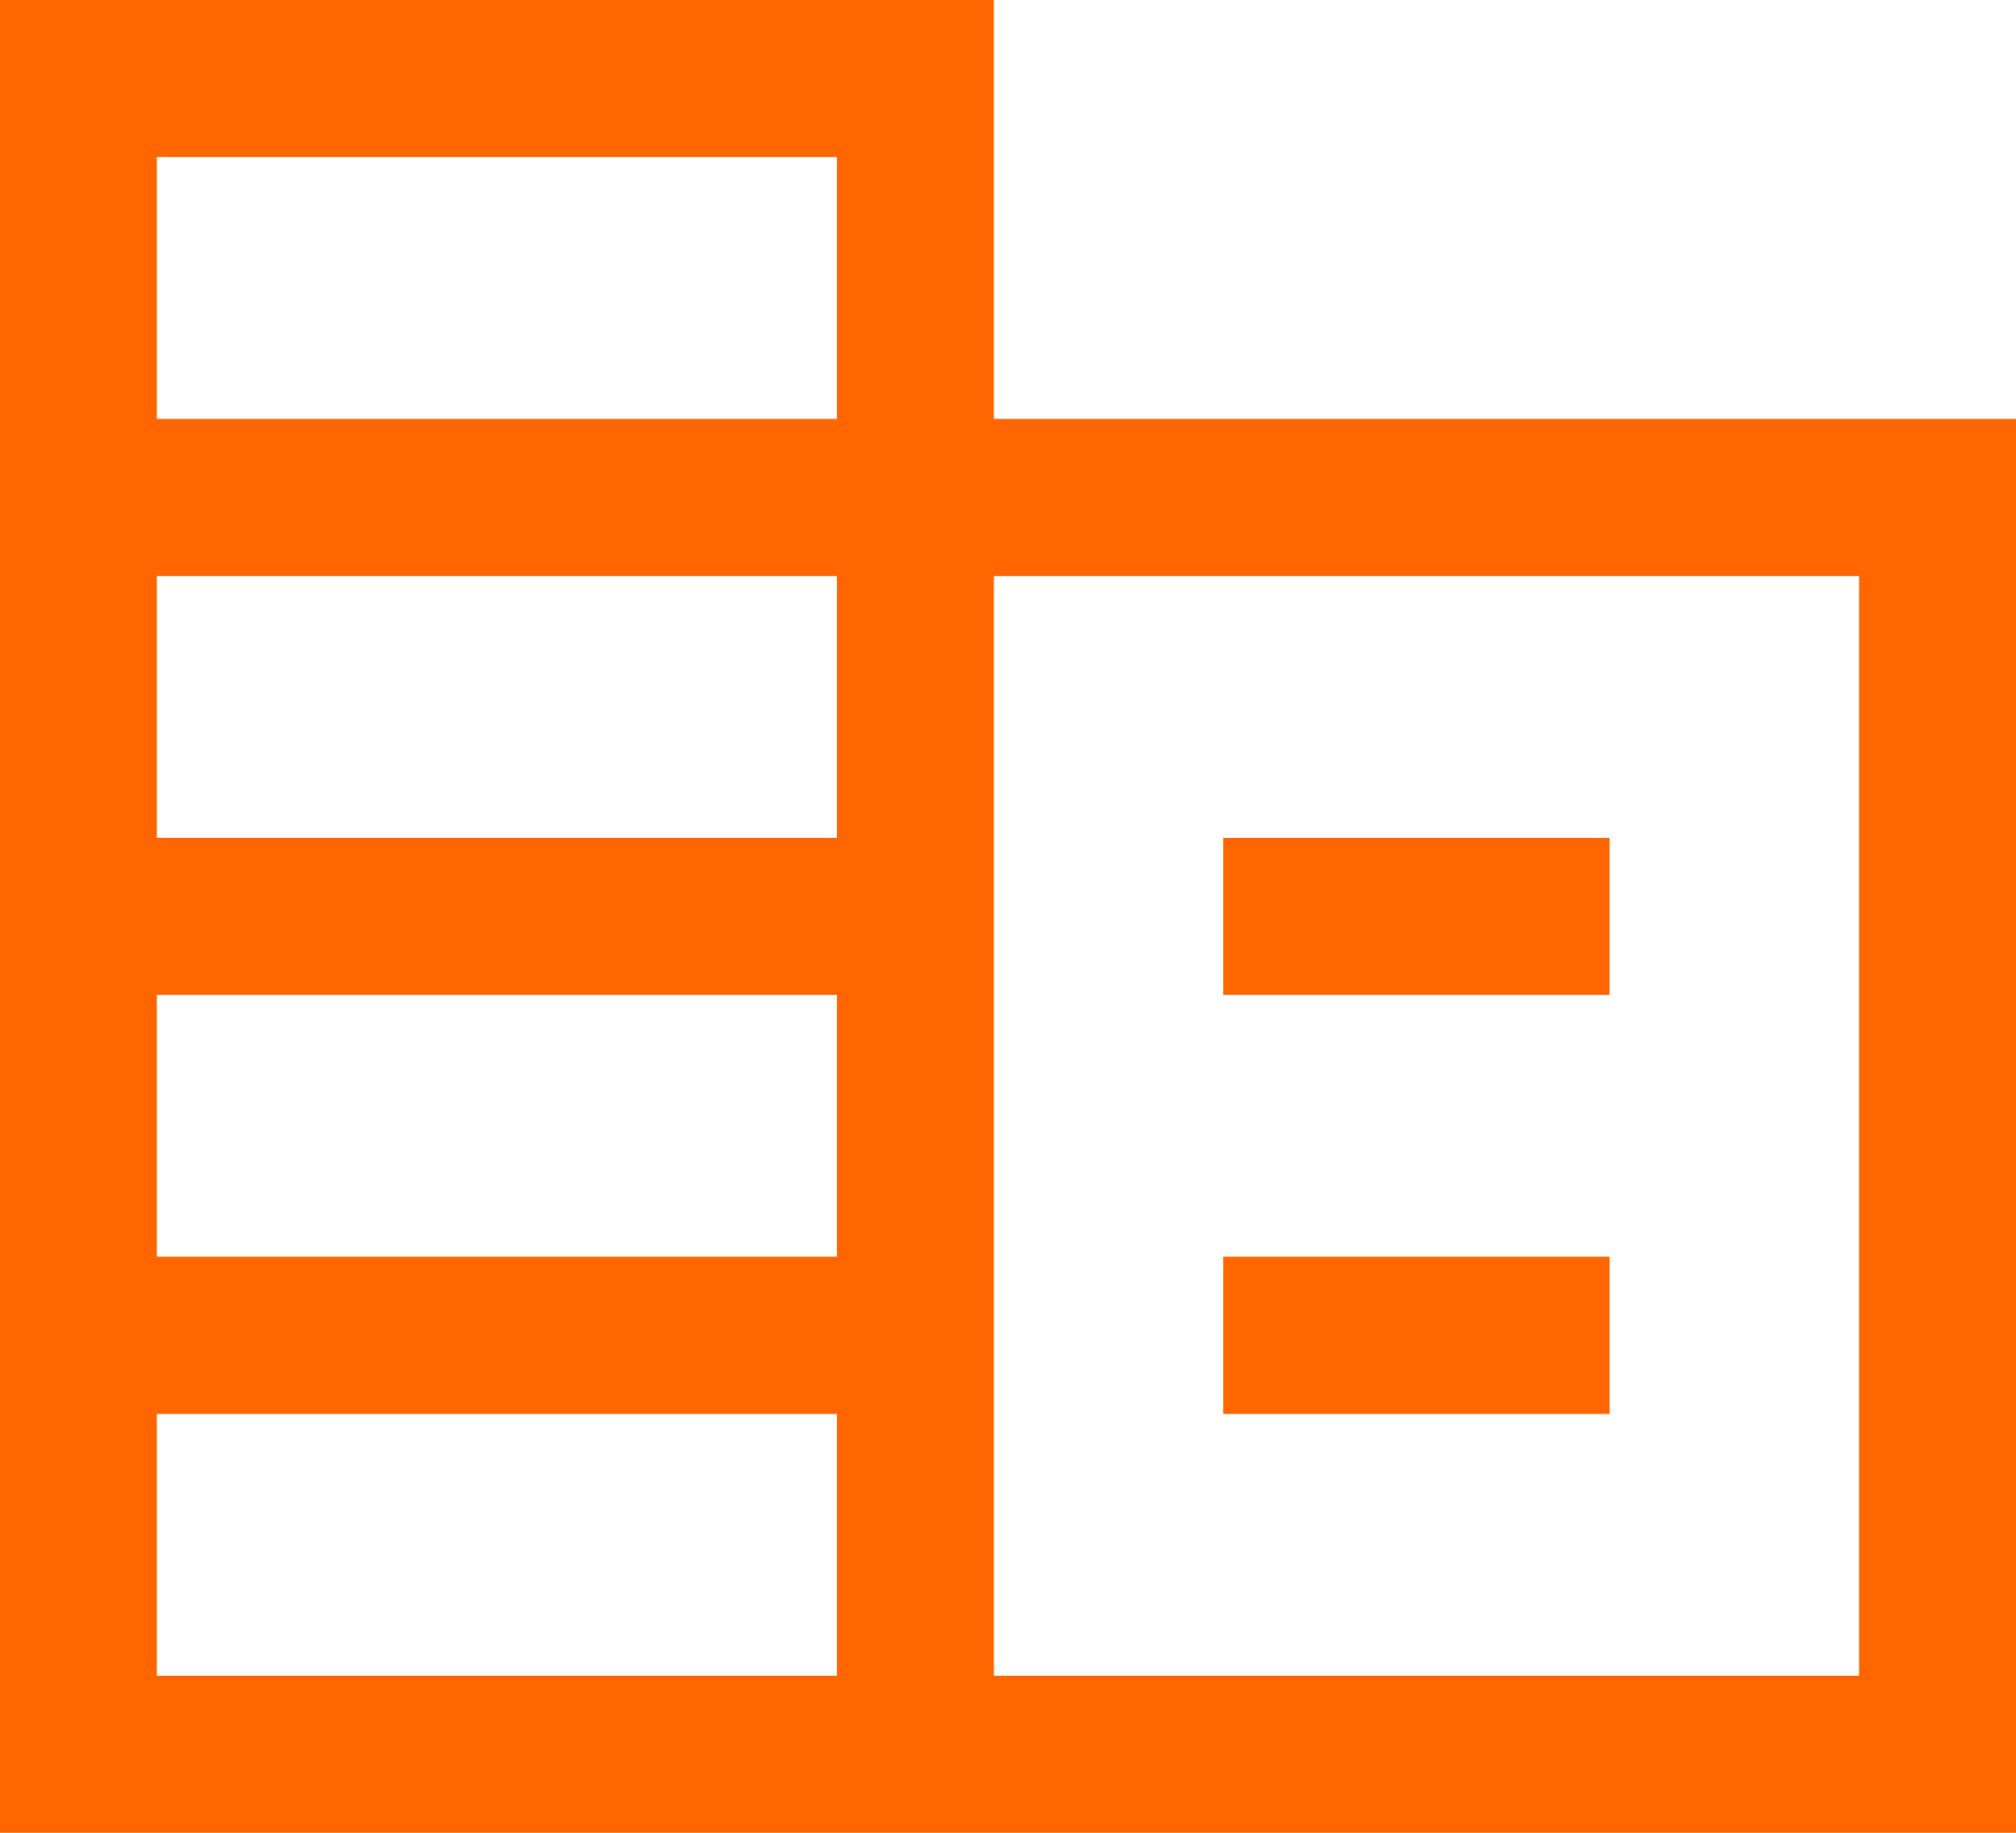
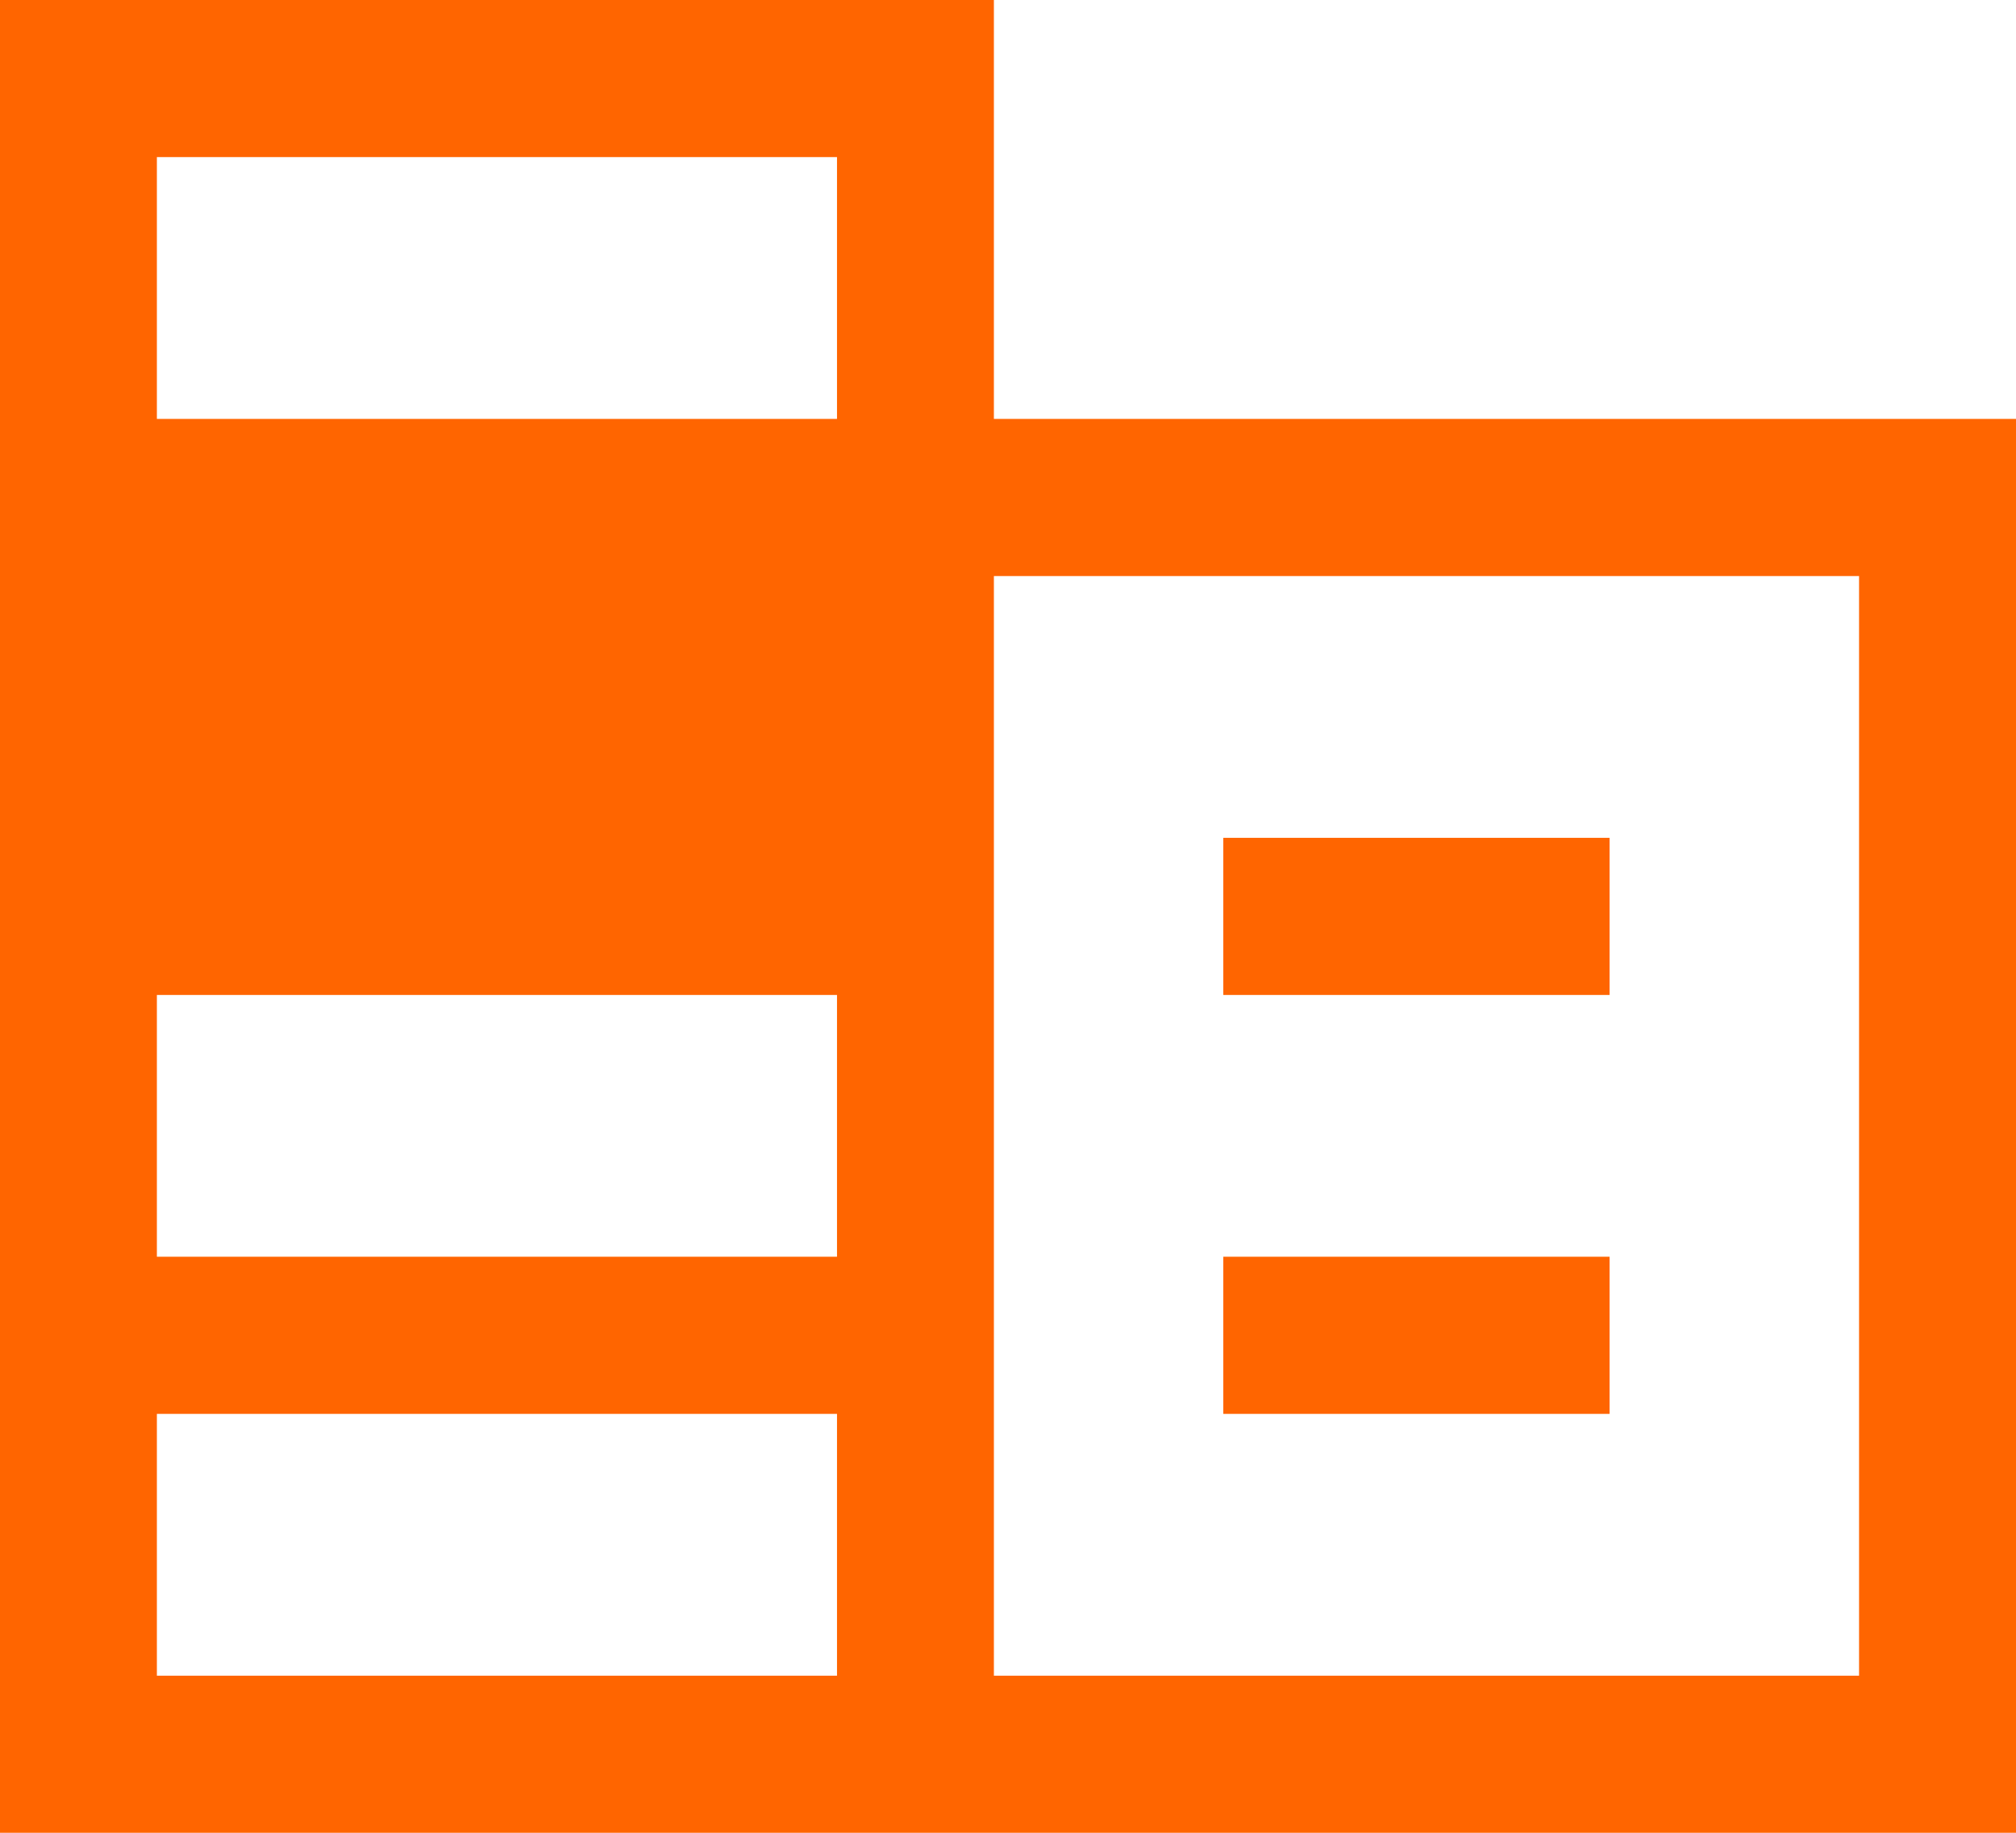
<svg xmlns="http://www.w3.org/2000/svg" width="33" height="30" viewBox="0 0 33 30" fill="none">
-   <path d="M0 30V0H16.269V6.857H33V30H0ZM2.568 27.429H13.701V23.143H2.568V27.429ZM2.568 20.571H13.701V16.286H2.568V20.571ZM2.568 13.714H13.701V9.429H2.568V13.714ZM2.568 6.857H13.701V2.571H2.568V6.857ZM16.269 27.429H30.431V9.429H16.269V27.429ZM20.024 16.286V13.714H26.347V16.286H20.024ZM20.024 23.143V20.571H26.347V23.143H20.024Z" fill="#FF6500" />
+   <path d="M0 30V0H16.269V6.857H33V30H0ZM2.568 27.429H13.701V23.143H2.568V27.429ZM2.568 20.571H13.701V16.286H2.568V20.571ZM2.568 13.714H13.701V9.429V13.714ZM2.568 6.857H13.701V2.571H2.568V6.857ZM16.269 27.429H30.431V9.429H16.269V27.429ZM20.024 16.286V13.714H26.347V16.286H20.024ZM20.024 23.143V20.571H26.347V23.143H20.024Z" fill="#FF6500" />
</svg>